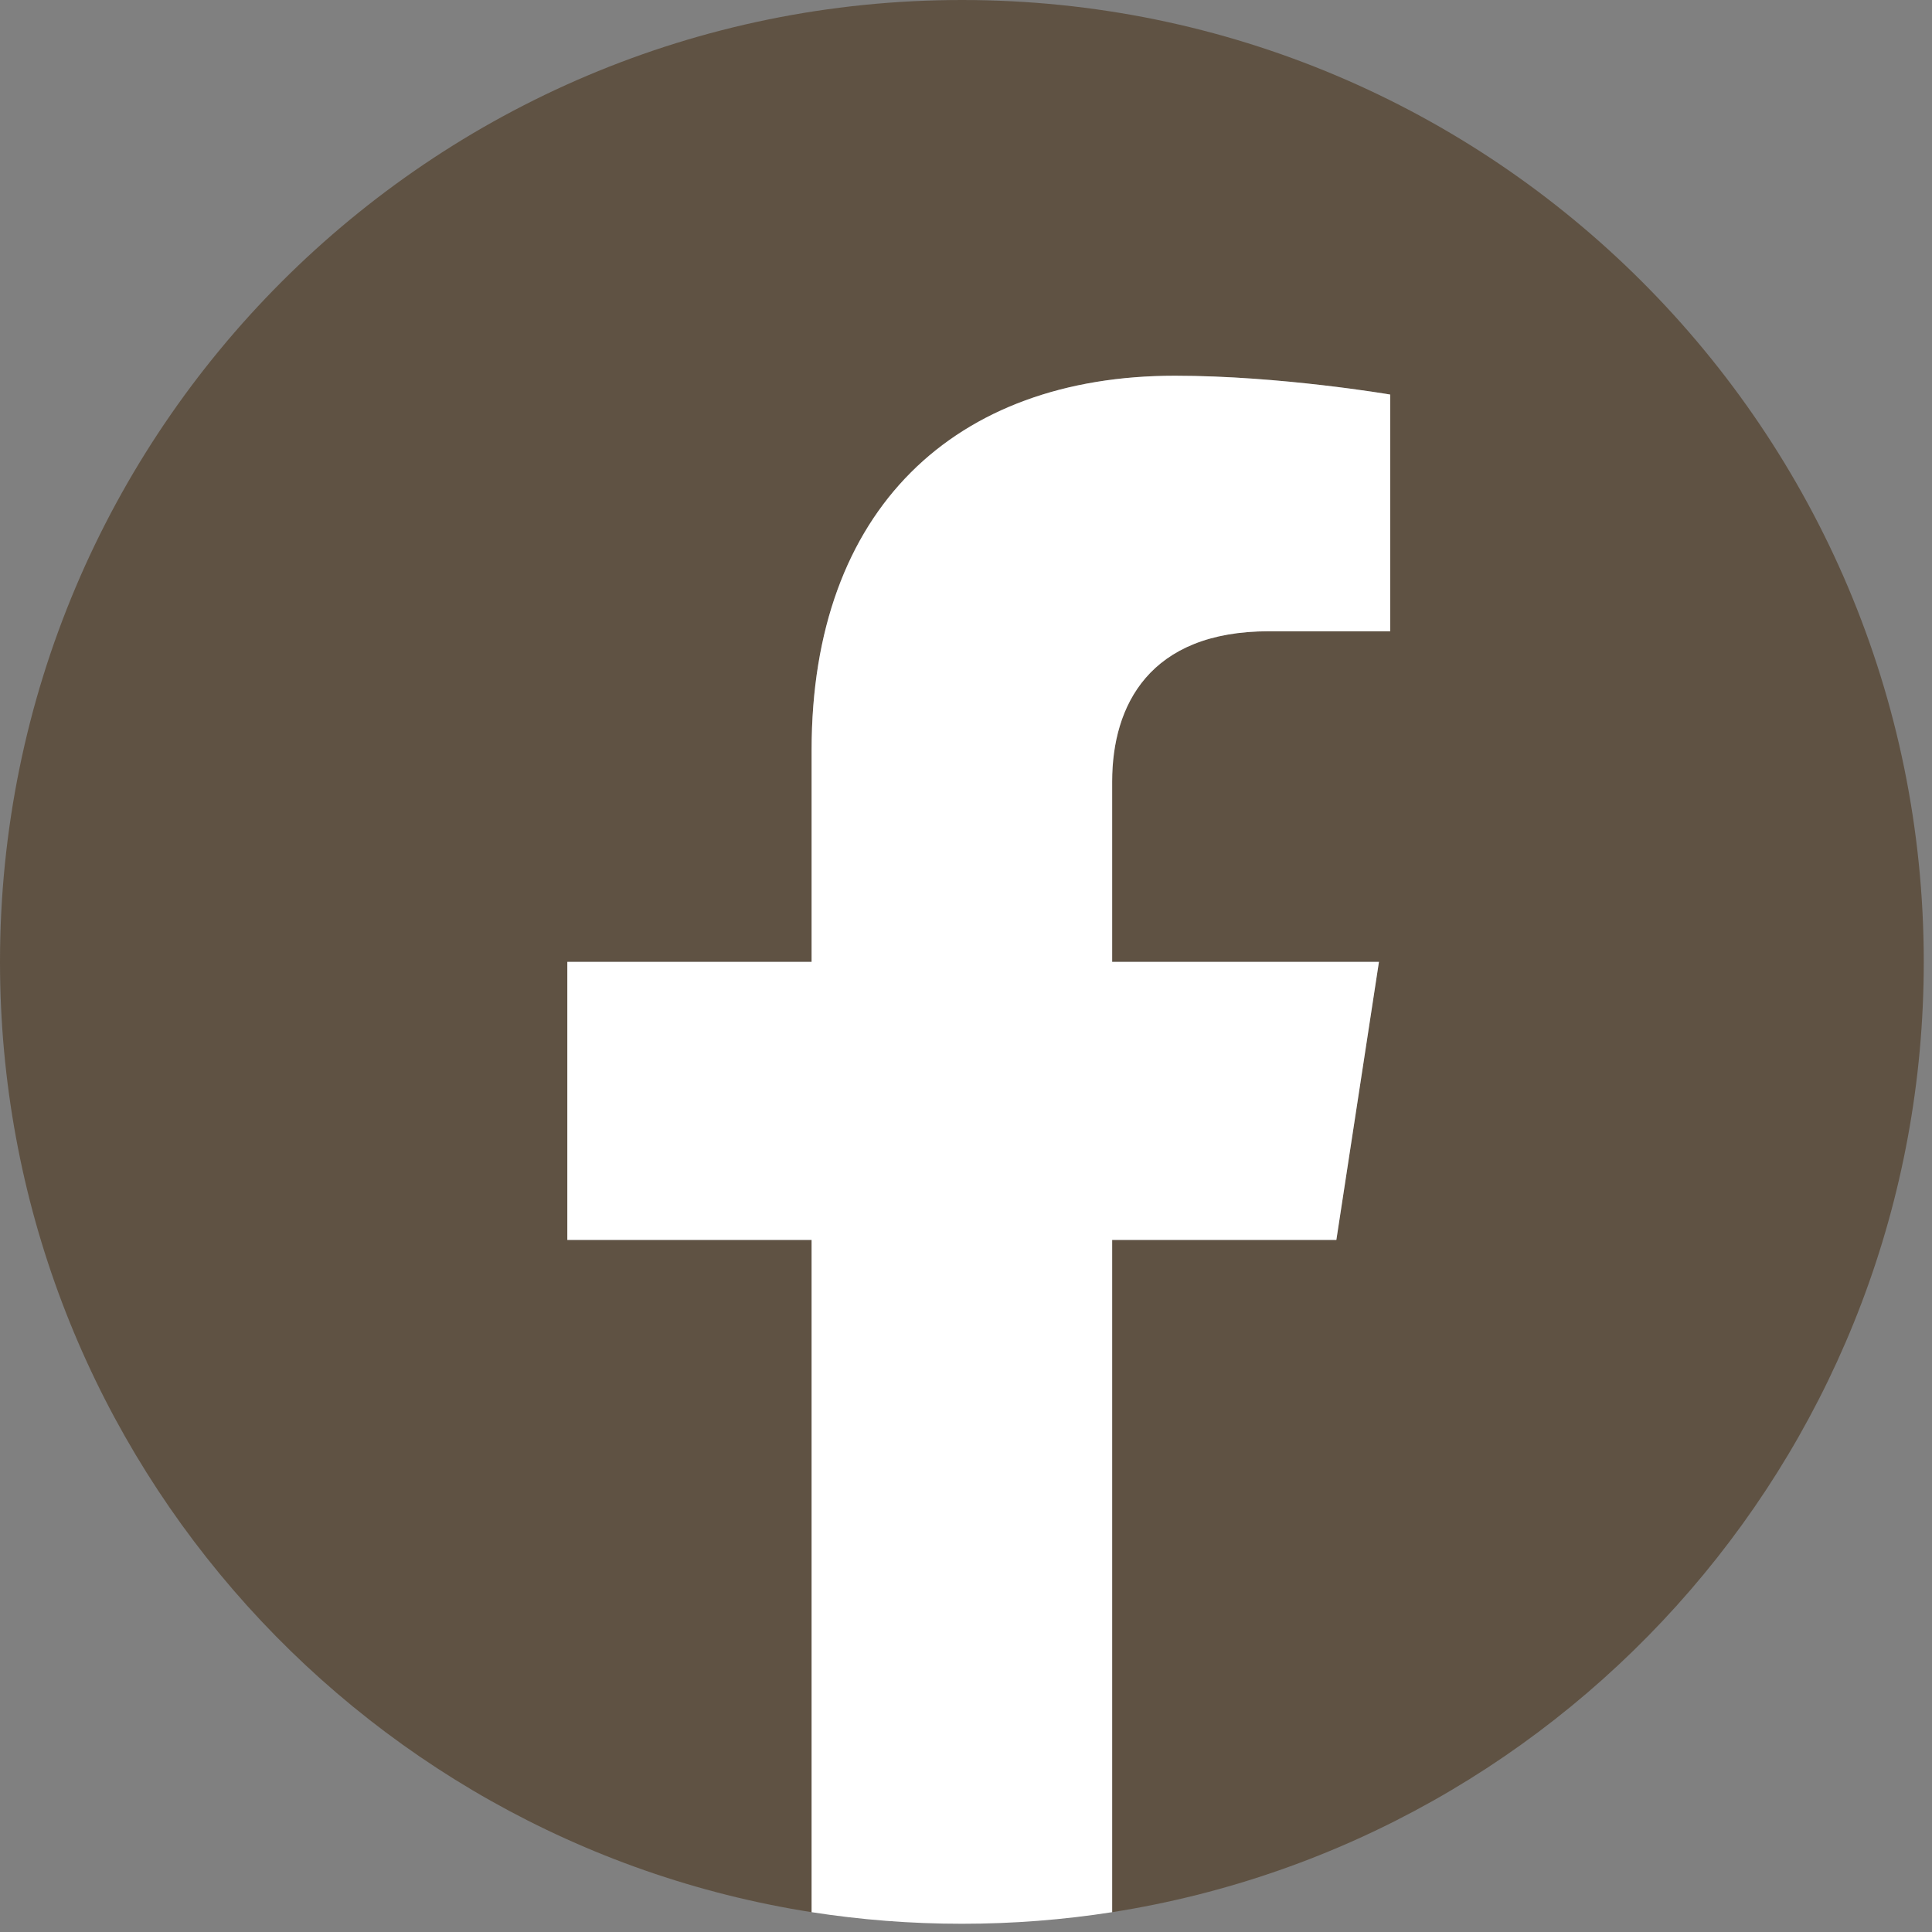
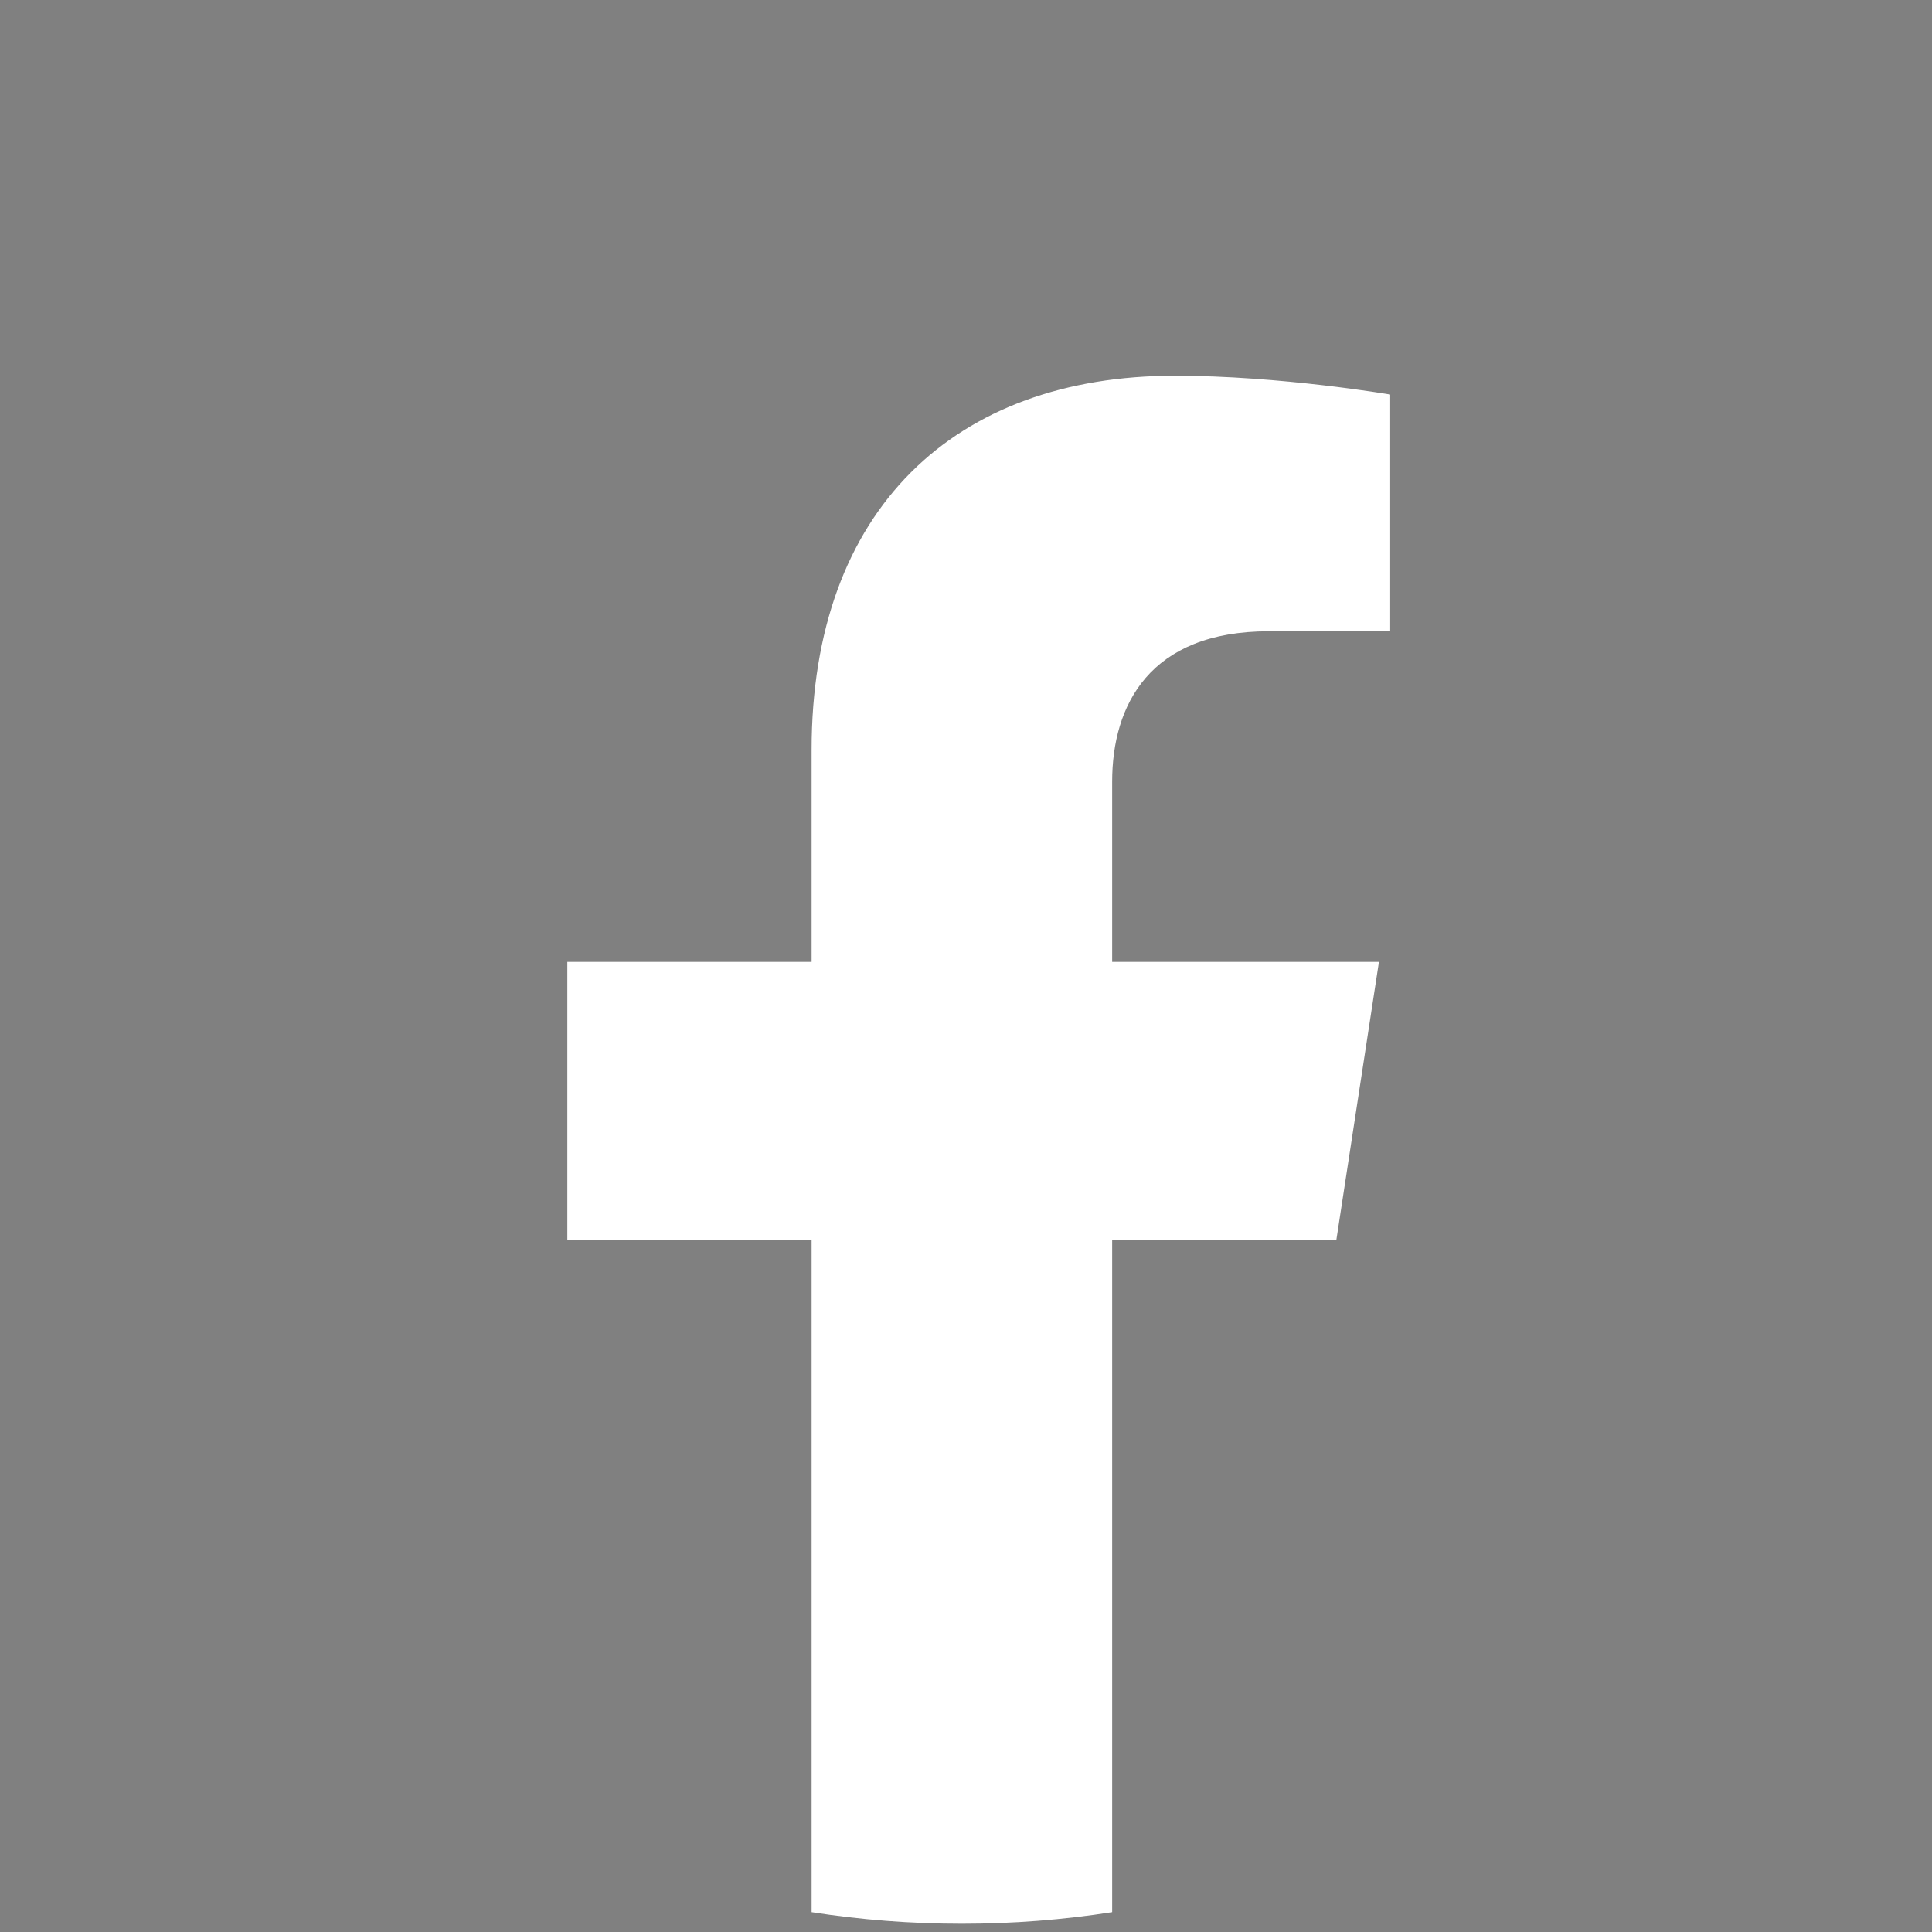
<svg xmlns="http://www.w3.org/2000/svg" width="23" height="23" viewBox="0 0 23 23" fill="none">
  <rect x="0" y="0" width="23" height="23" fill="#808080" stroke="none" />
  <g id="Group 106">
-     <path id="Vector" d="M22.902 11.451C22.902 5.126 17.776 0 11.451 0C5.126 0 0 5.126 0 11.451C0 17.168 4.187 21.905 9.662 22.764V14.761H6.754V11.451H9.662V8.928C9.662 6.059 11.371 4.473 13.987 4.473C15.24 4.473 16.55 4.697 16.55 4.697V7.515H15.106C13.683 7.515 13.24 8.398 13.24 9.304V11.451H16.416L15.909 14.761H13.24V22.764C18.715 21.905 22.902 17.168 22.902 11.451Z" fill="#5F5243" />
    <path id="Vector_2" d="M15.909 14.761L16.416 11.451H13.24V9.304C13.24 8.398 13.683 7.515 15.106 7.515H16.55V4.697C16.55 4.697 15.24 4.473 13.987 4.473C11.371 4.473 9.662 6.059 9.662 8.928V11.451H6.754V14.761H9.662V22.764C10.246 22.855 10.843 22.902 11.451 22.902C12.059 22.902 12.657 22.855 13.24 22.764V14.761H15.909Z" fill="white" />
  </g>
</svg>